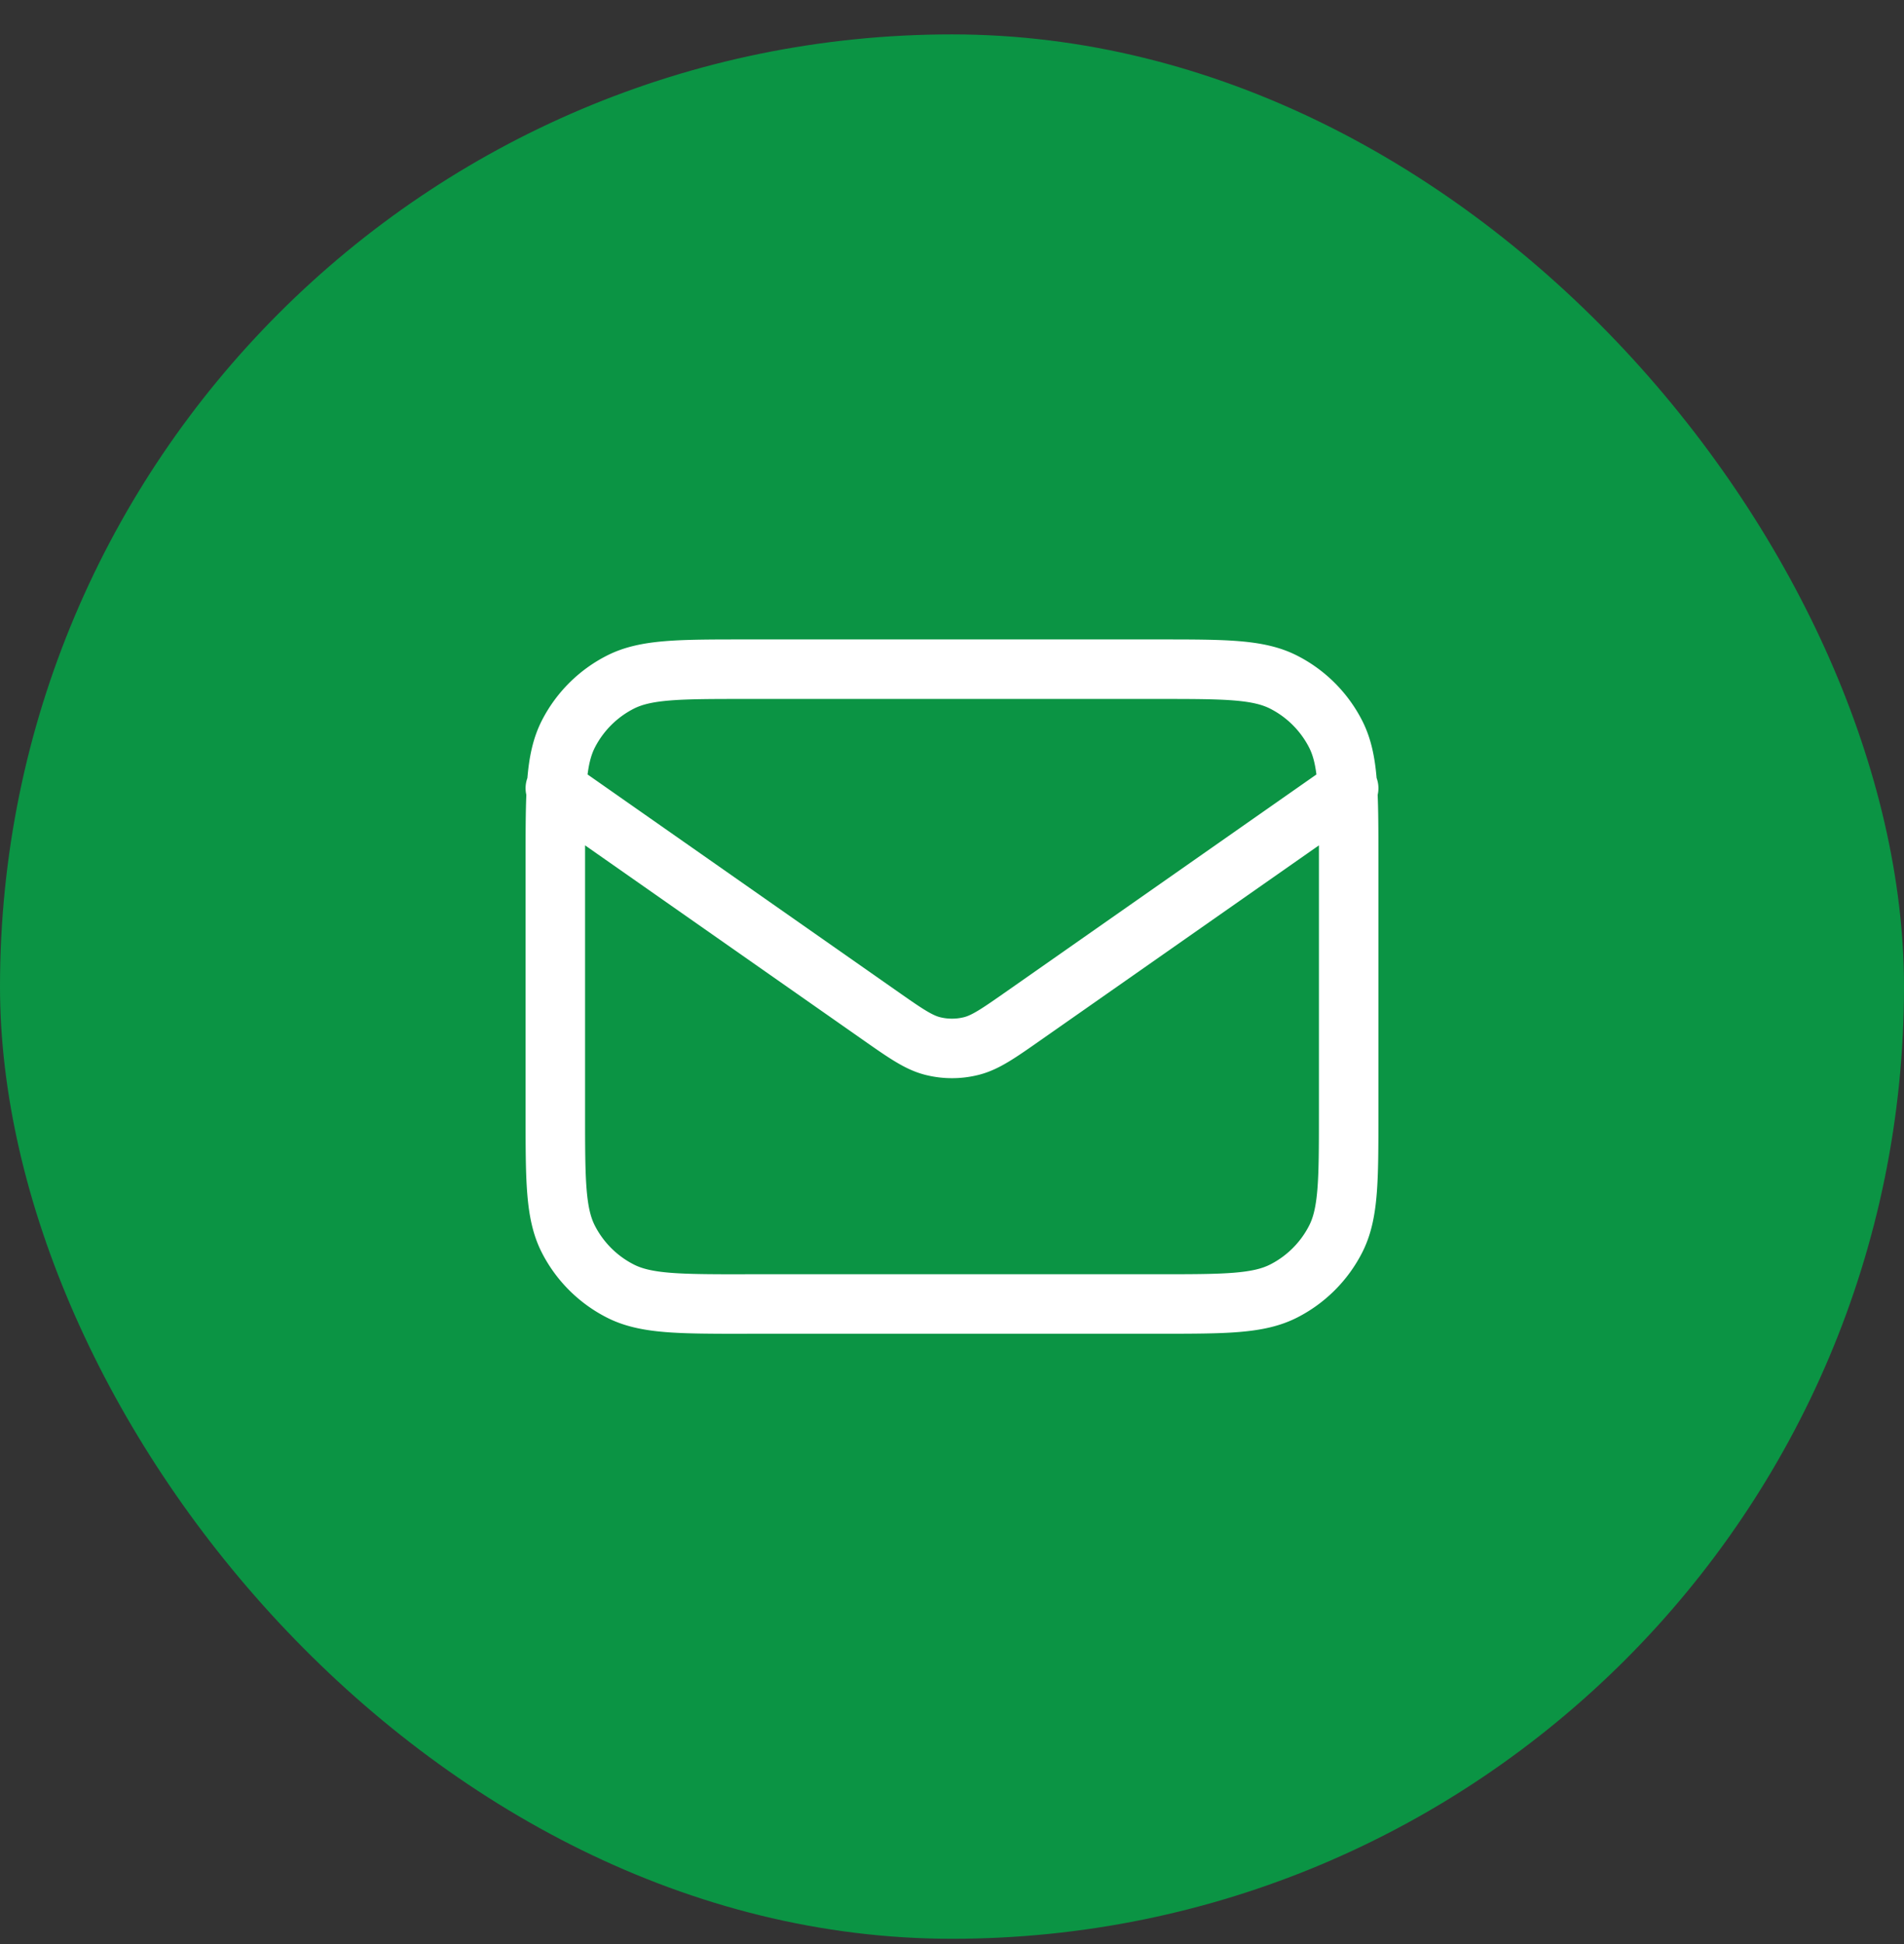
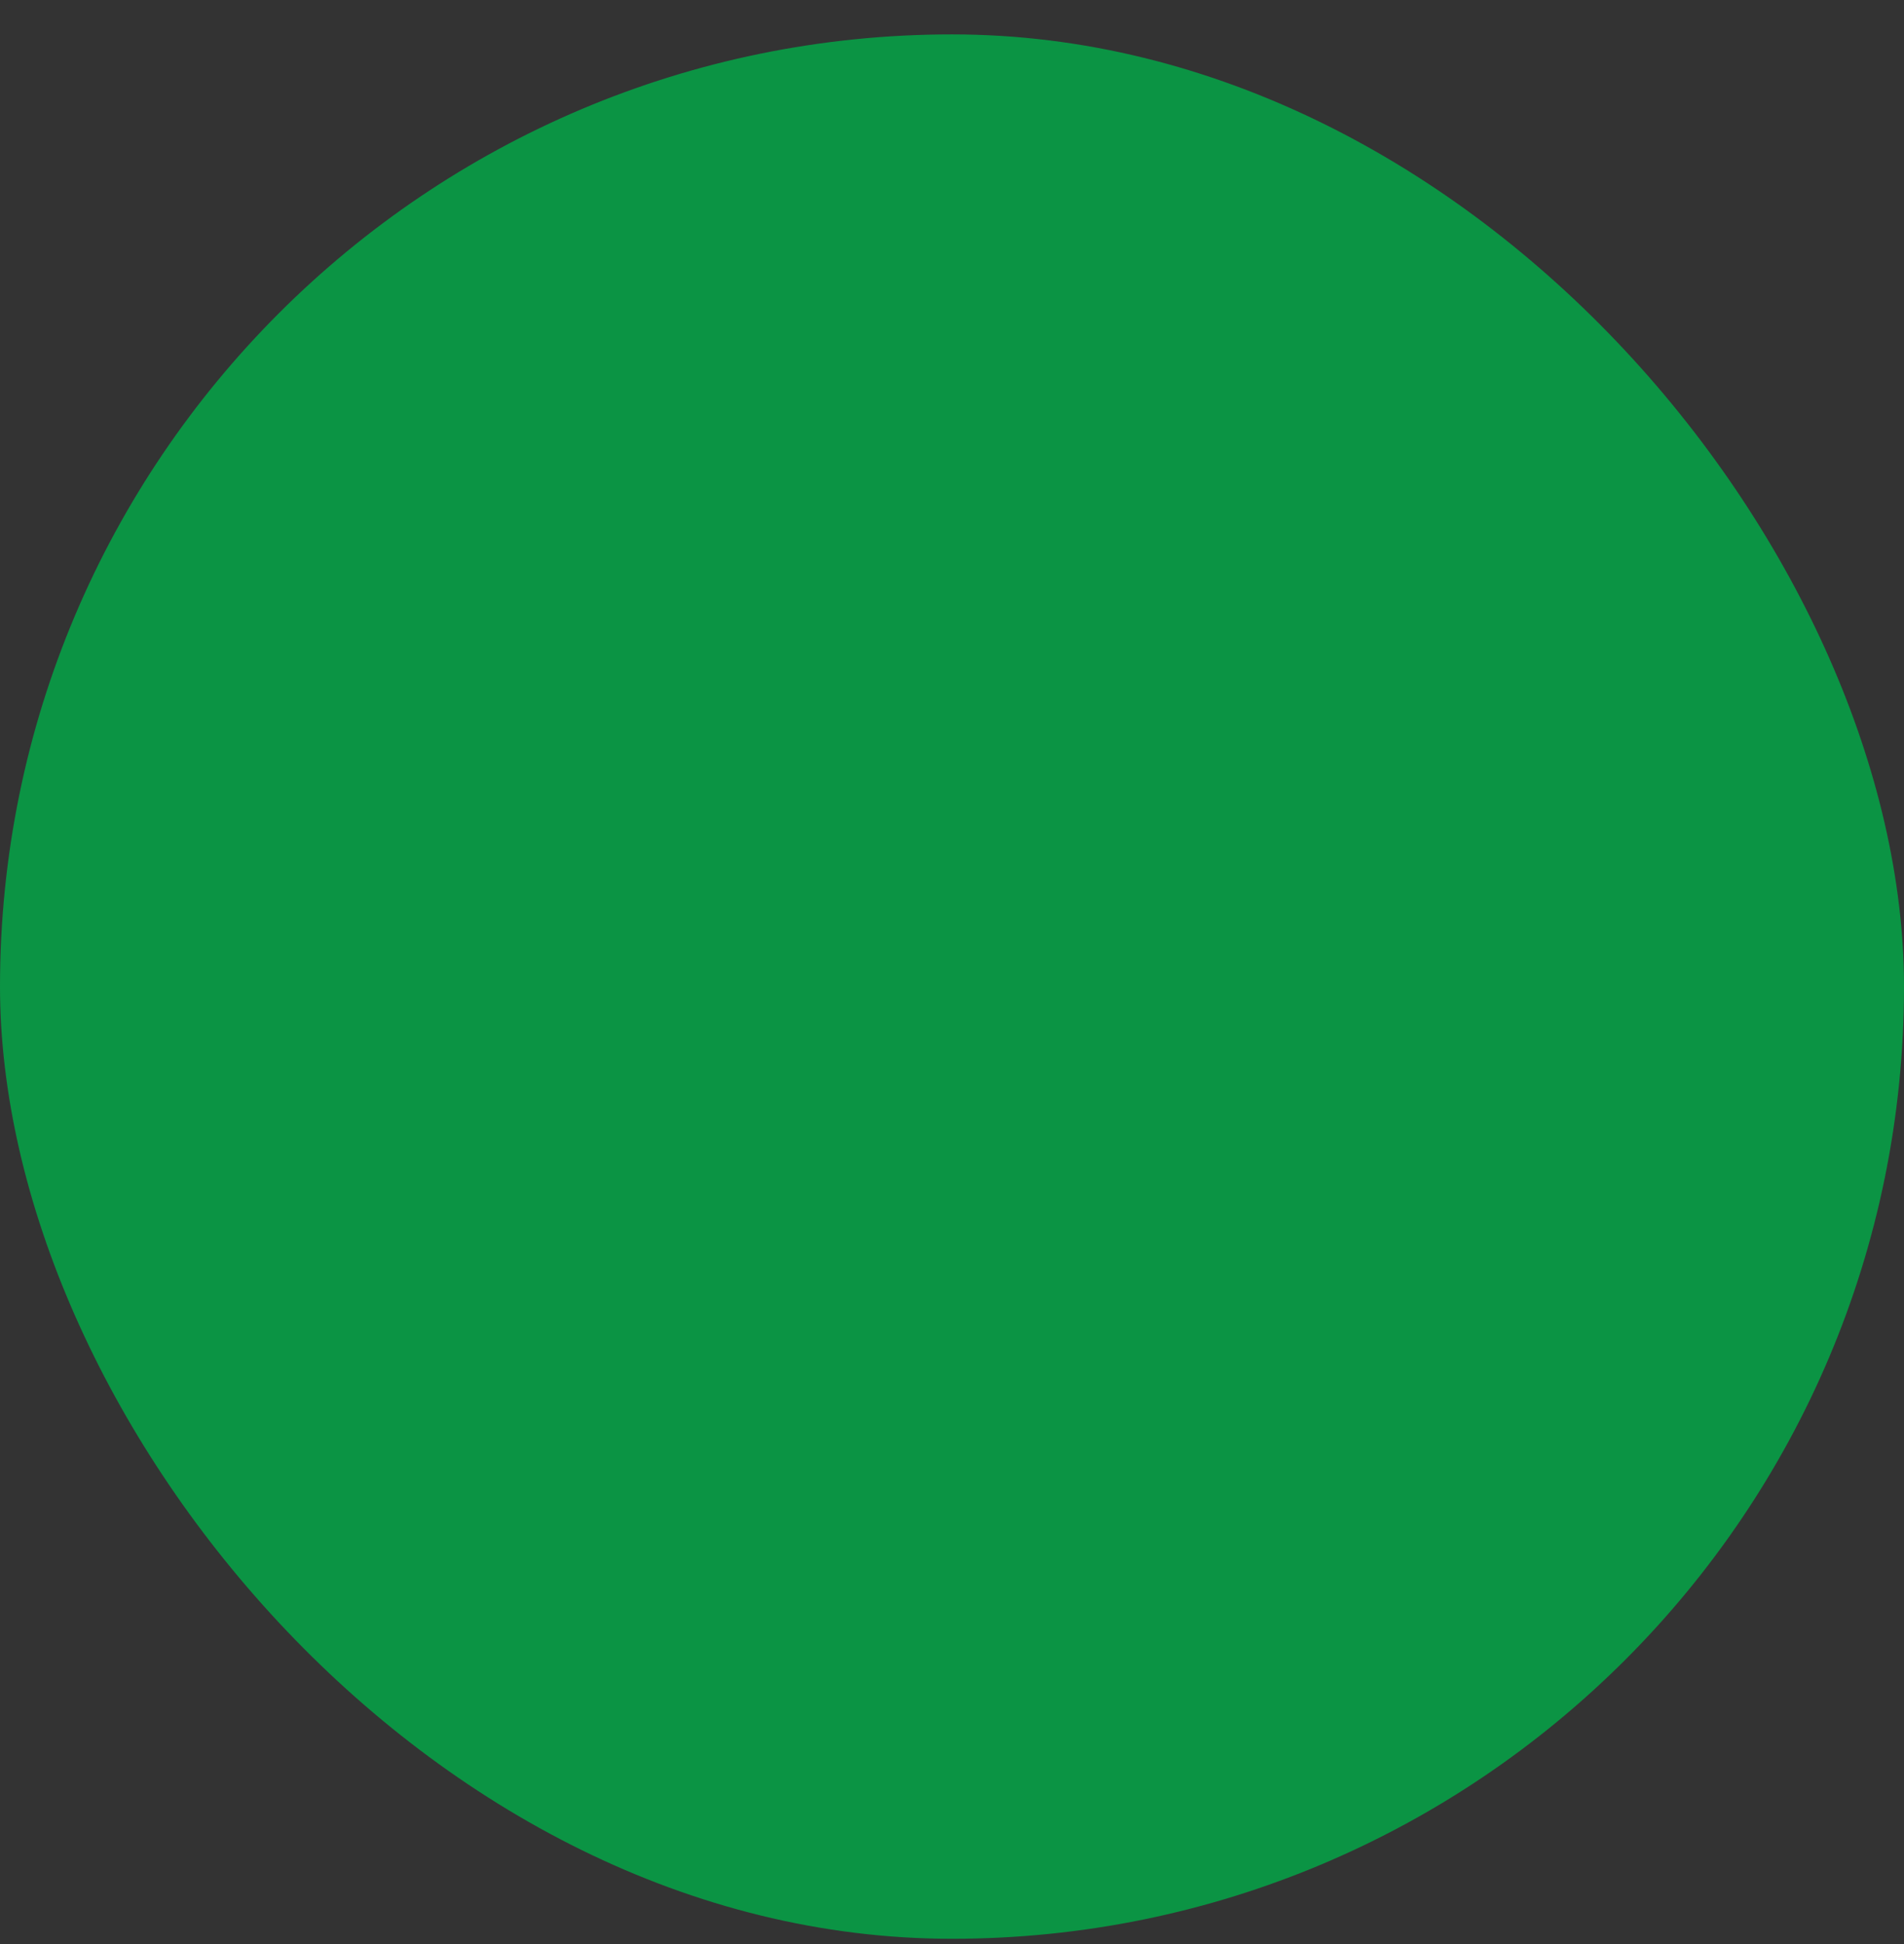
<svg xmlns="http://www.w3.org/2000/svg" width="48" height="49" fill="none">
  <rect width="100%" height="100%" fill="#333333" stroke="none" />
  <rect y=".867" width="48" height="48" rx="24" fill="#0B9444" />
-   <path d="M14 19.867l8.165 5.715c.661.463.992.694 1.351.784a2 2 0 00.968 0c.36-.09.69-.321 1.351-.784L34 19.867m-15.2 13h10.4c1.68 0 2.52 0 3.162-.327a3 3 0 001.311-1.311c.327-.642.327-1.482.327-3.162v-6.4c0-1.68 0-2.52-.327-3.162a3 3 0 00-1.311-1.311c-.642-.327-1.482-.327-3.162-.327H18.8c-1.68 0-2.52 0-3.162.327a3 3 0 00-1.311 1.31C14 19.147 14 19.987 14 21.668v6.4c0 1.68 0 2.52.327 3.162a3 3 0 001.311 1.31c.642.328 1.482.328 3.162.328z" stroke="#fff" stroke-width="1.5" stroke-linecap="round" stroke-linejoin="round" />
</svg>